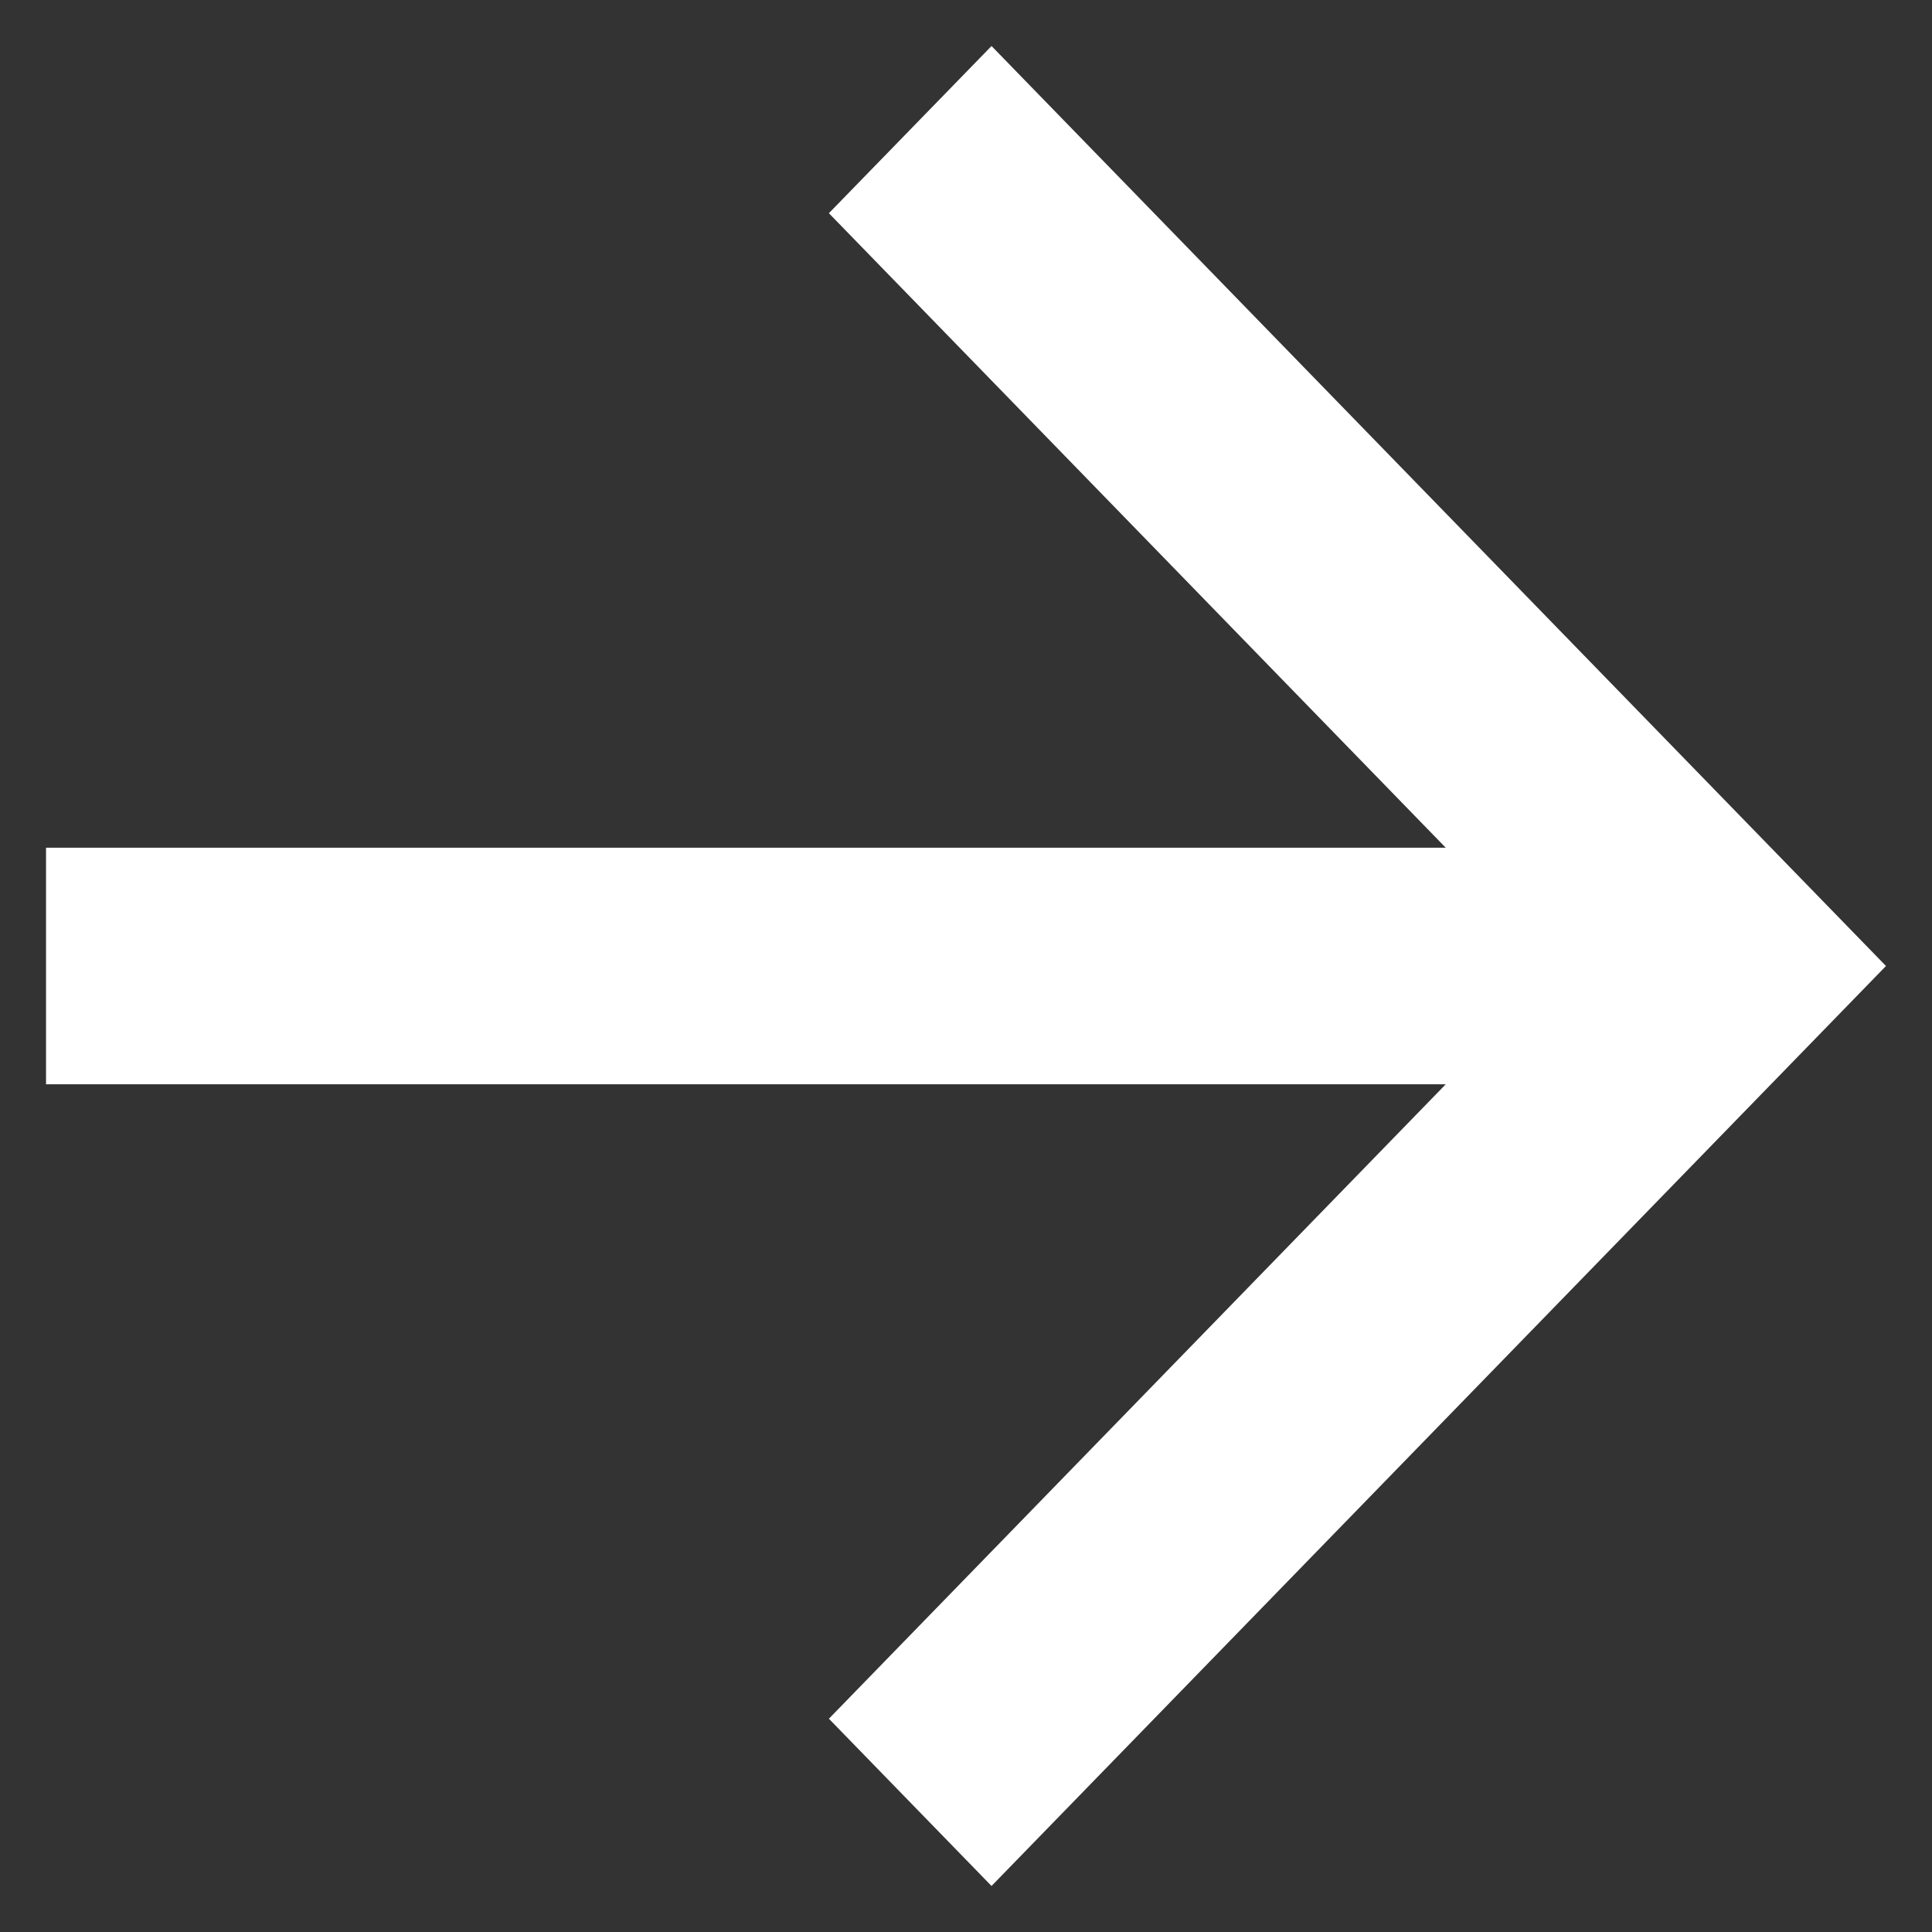
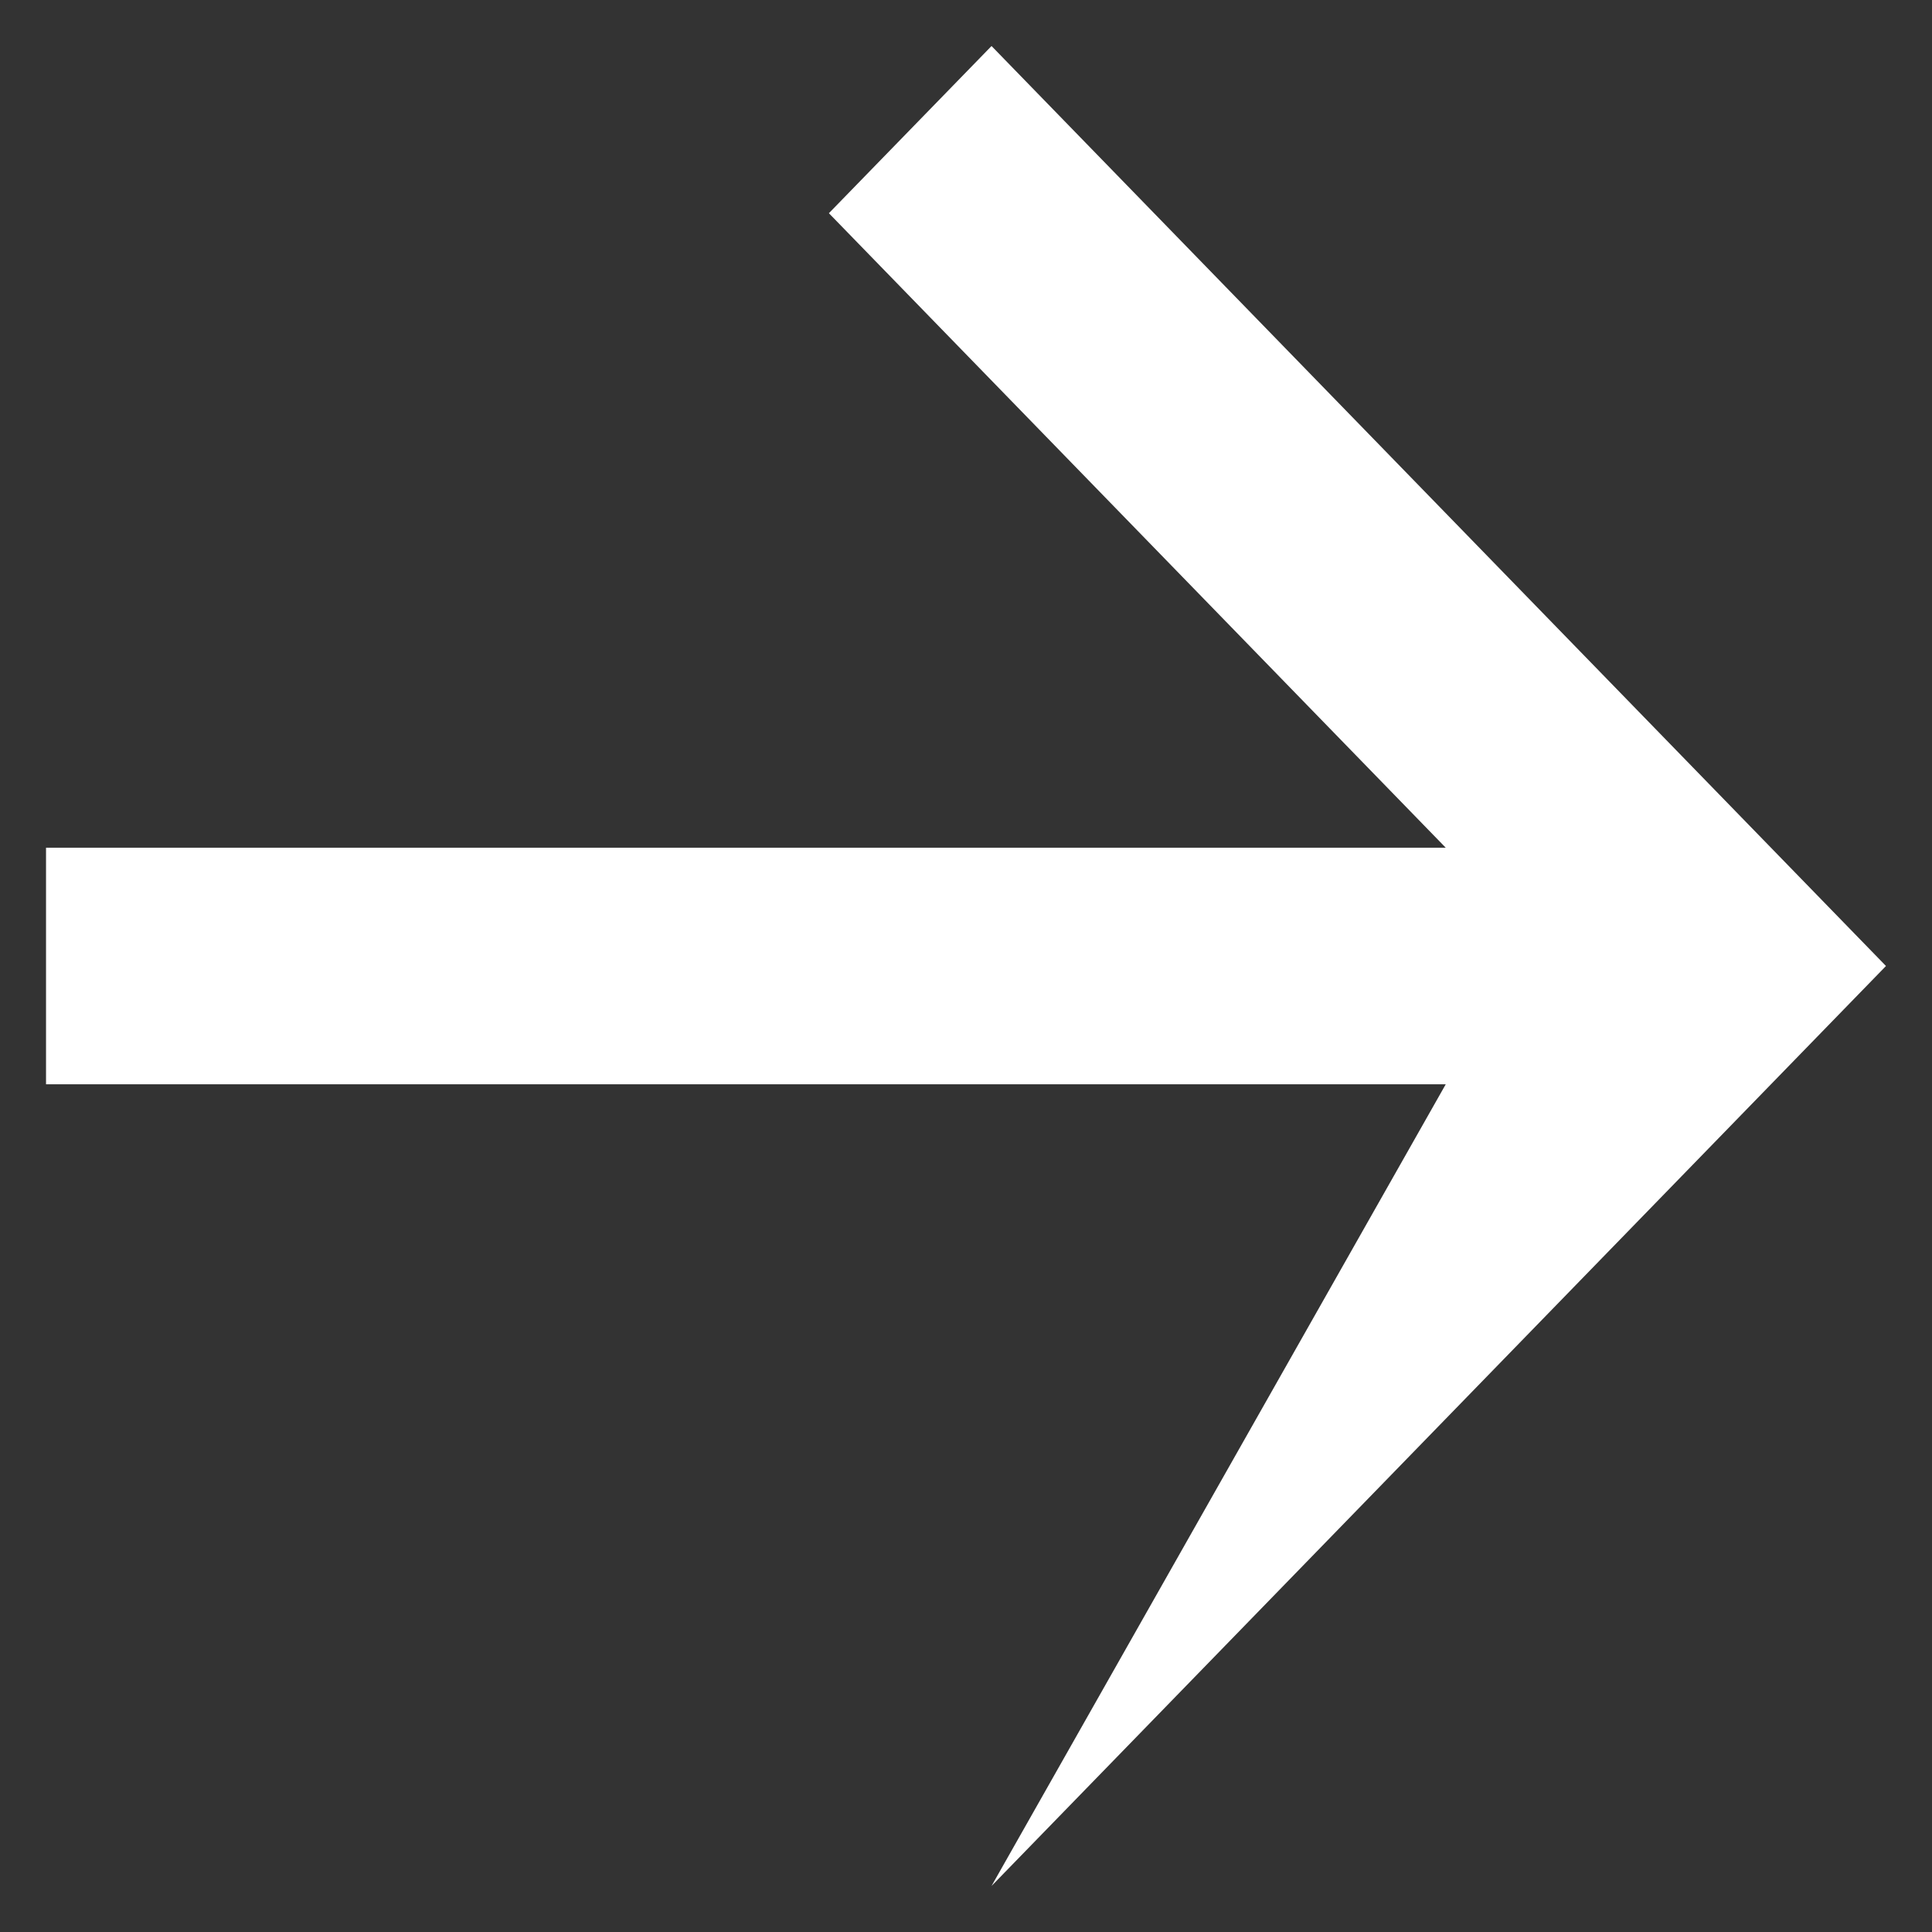
<svg xmlns="http://www.w3.org/2000/svg" width="28" height="28" viewBox="0 0 28 28" fill="none">
  <rect x="0" y="0" width="28" height="28" fill="#333333" stroke="none" />
-   <path d="M20.953 12.286L12.013 3.09L14.37 0.667L27.333 14L14.37 27.333L12.013 24.909L20.953 15.714H0.667V12.286H20.953Z" fill="white" />
+   <path d="M20.953 12.286L12.013 3.09L14.37 0.667L27.333 14L14.37 27.333L20.953 15.714H0.667V12.286H20.953Z" fill="white" />
</svg>